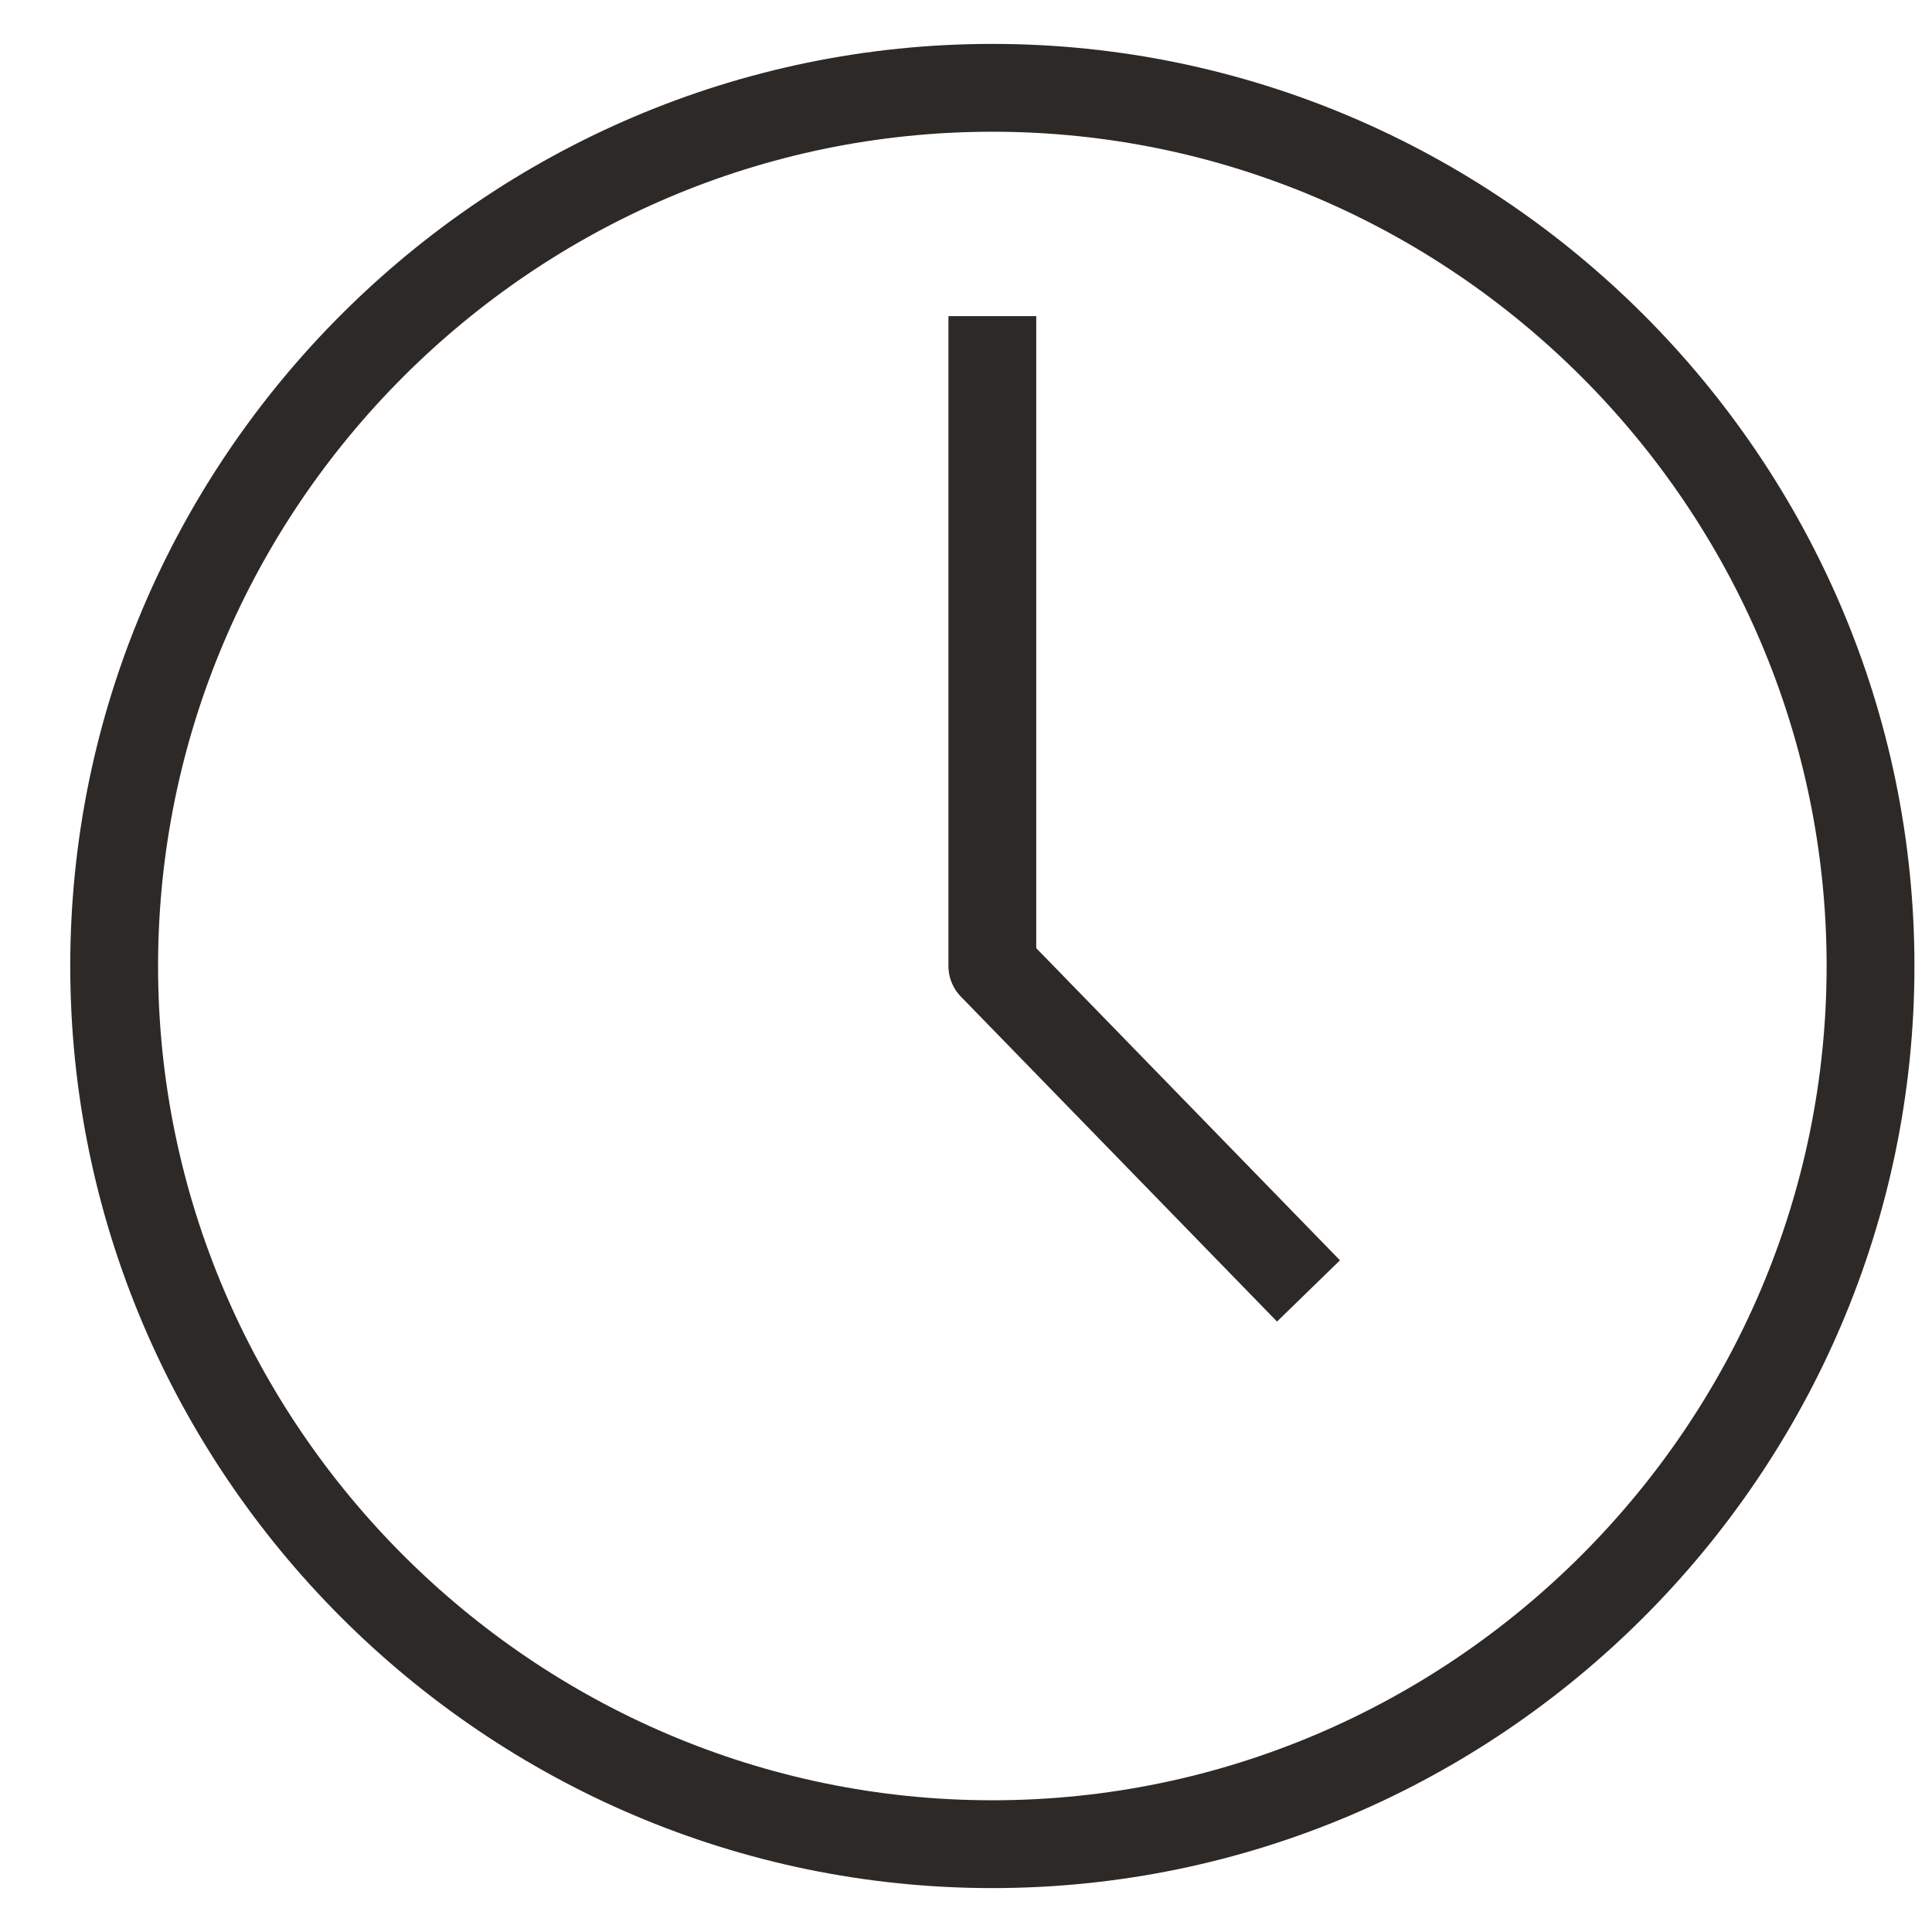
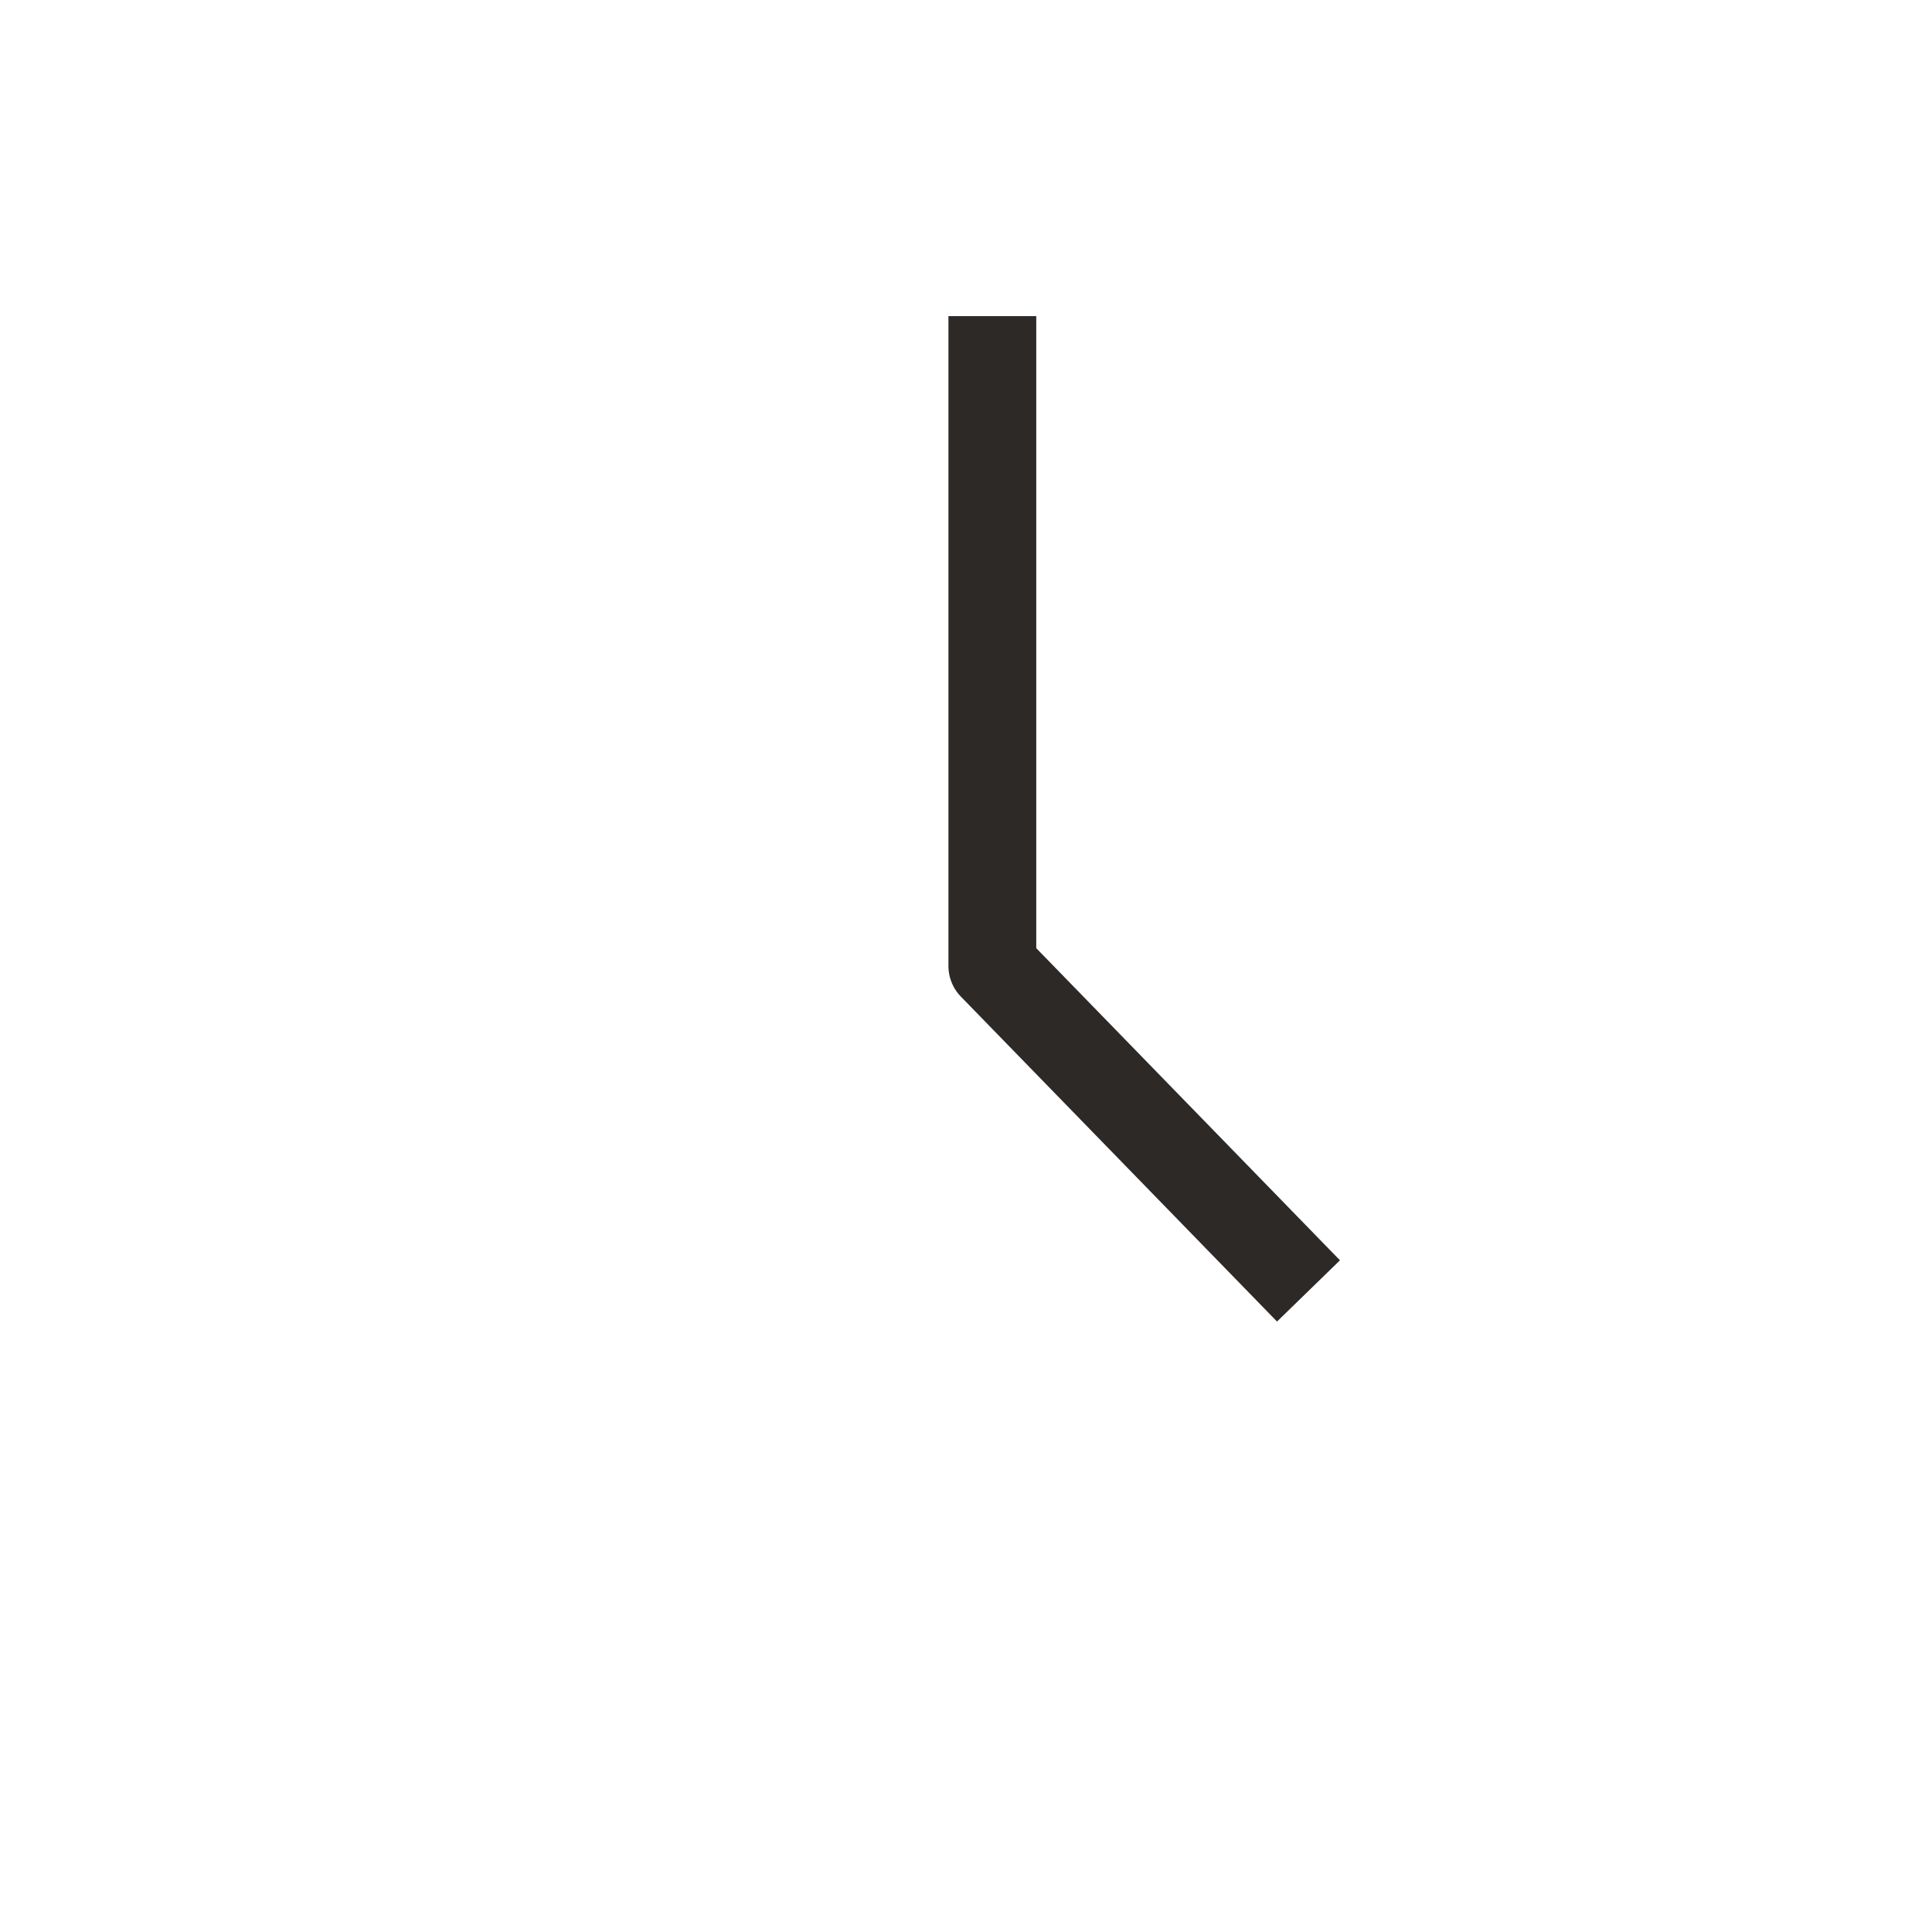
<svg xmlns="http://www.w3.org/2000/svg" width="22" height="22" viewBox="0 0 22 22" fill="none">
-   <path d="M11.3 21C16.8 21 21.3 16.5 21.3 11C21.3 5.5 16.8 1 11.3 1C5.8 1 1.3 5.5 1.3 11C1.3 16.5 5.8 21 11.3 21Z" stroke="#2C2927" stroke-linejoin="round" />
  <path d="M11.3 3.6V11L14.9 14.7" stroke="#2C2927" stroke-linejoin="round" />
</svg>